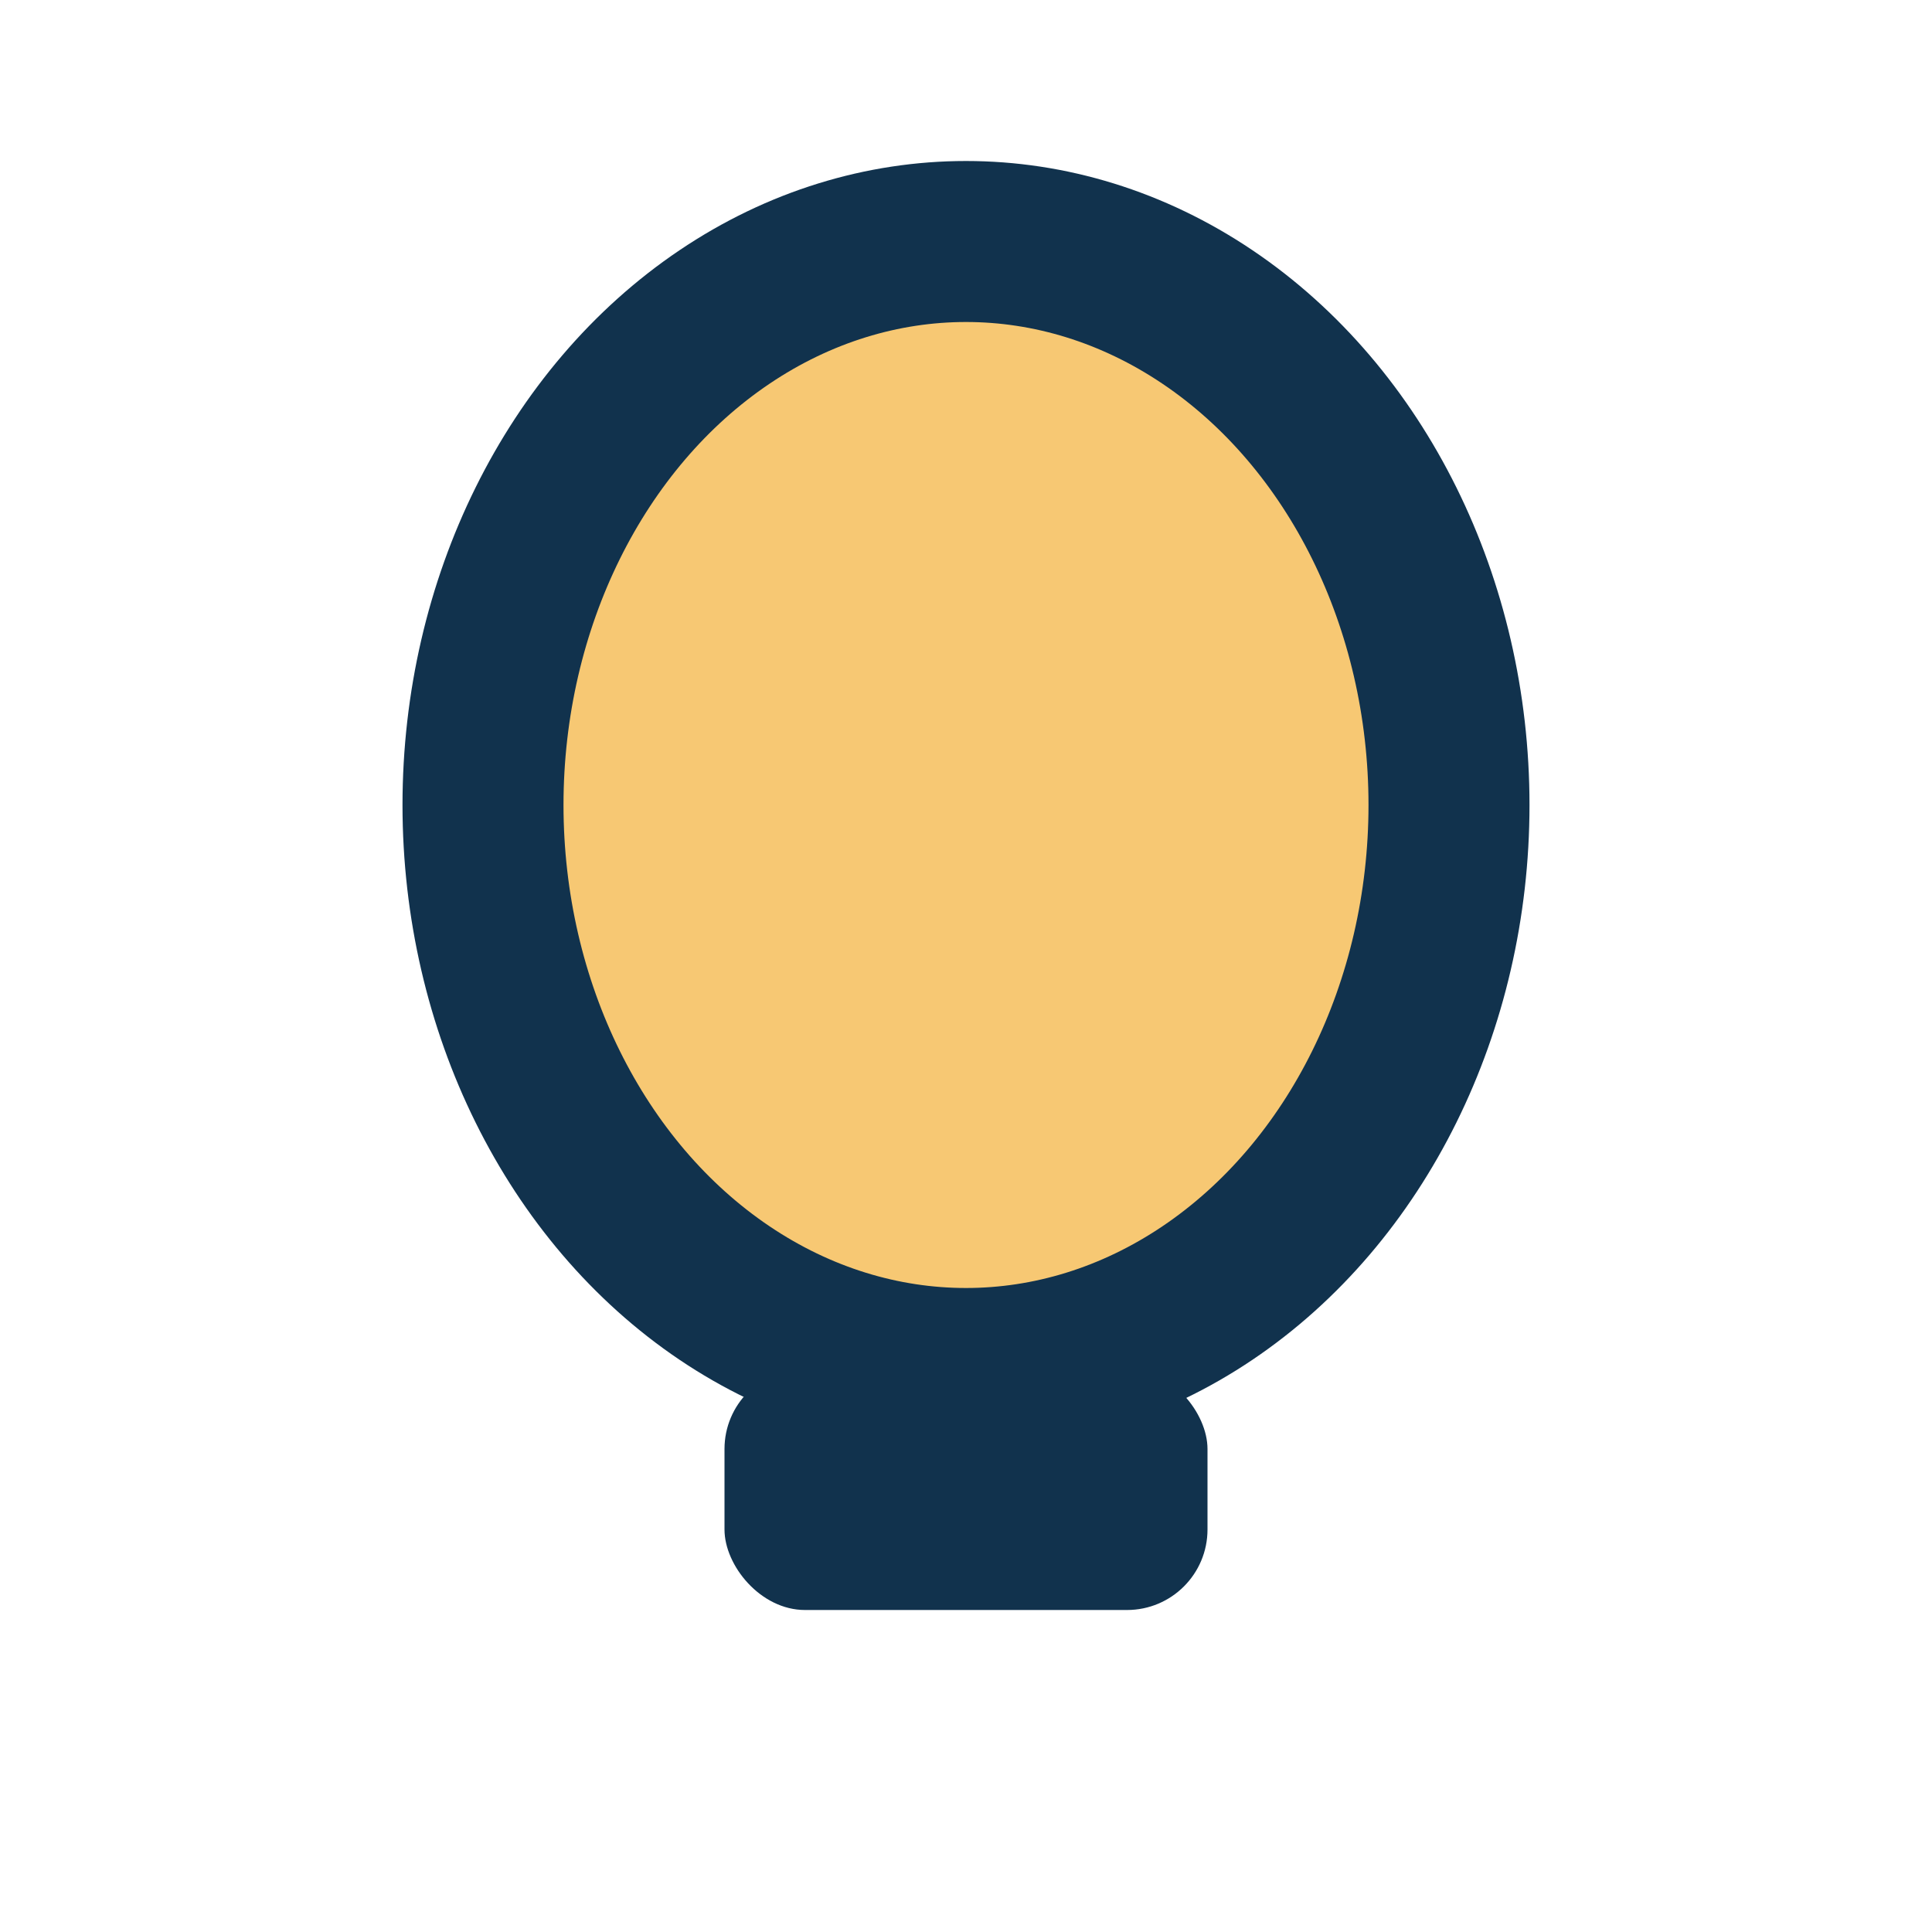
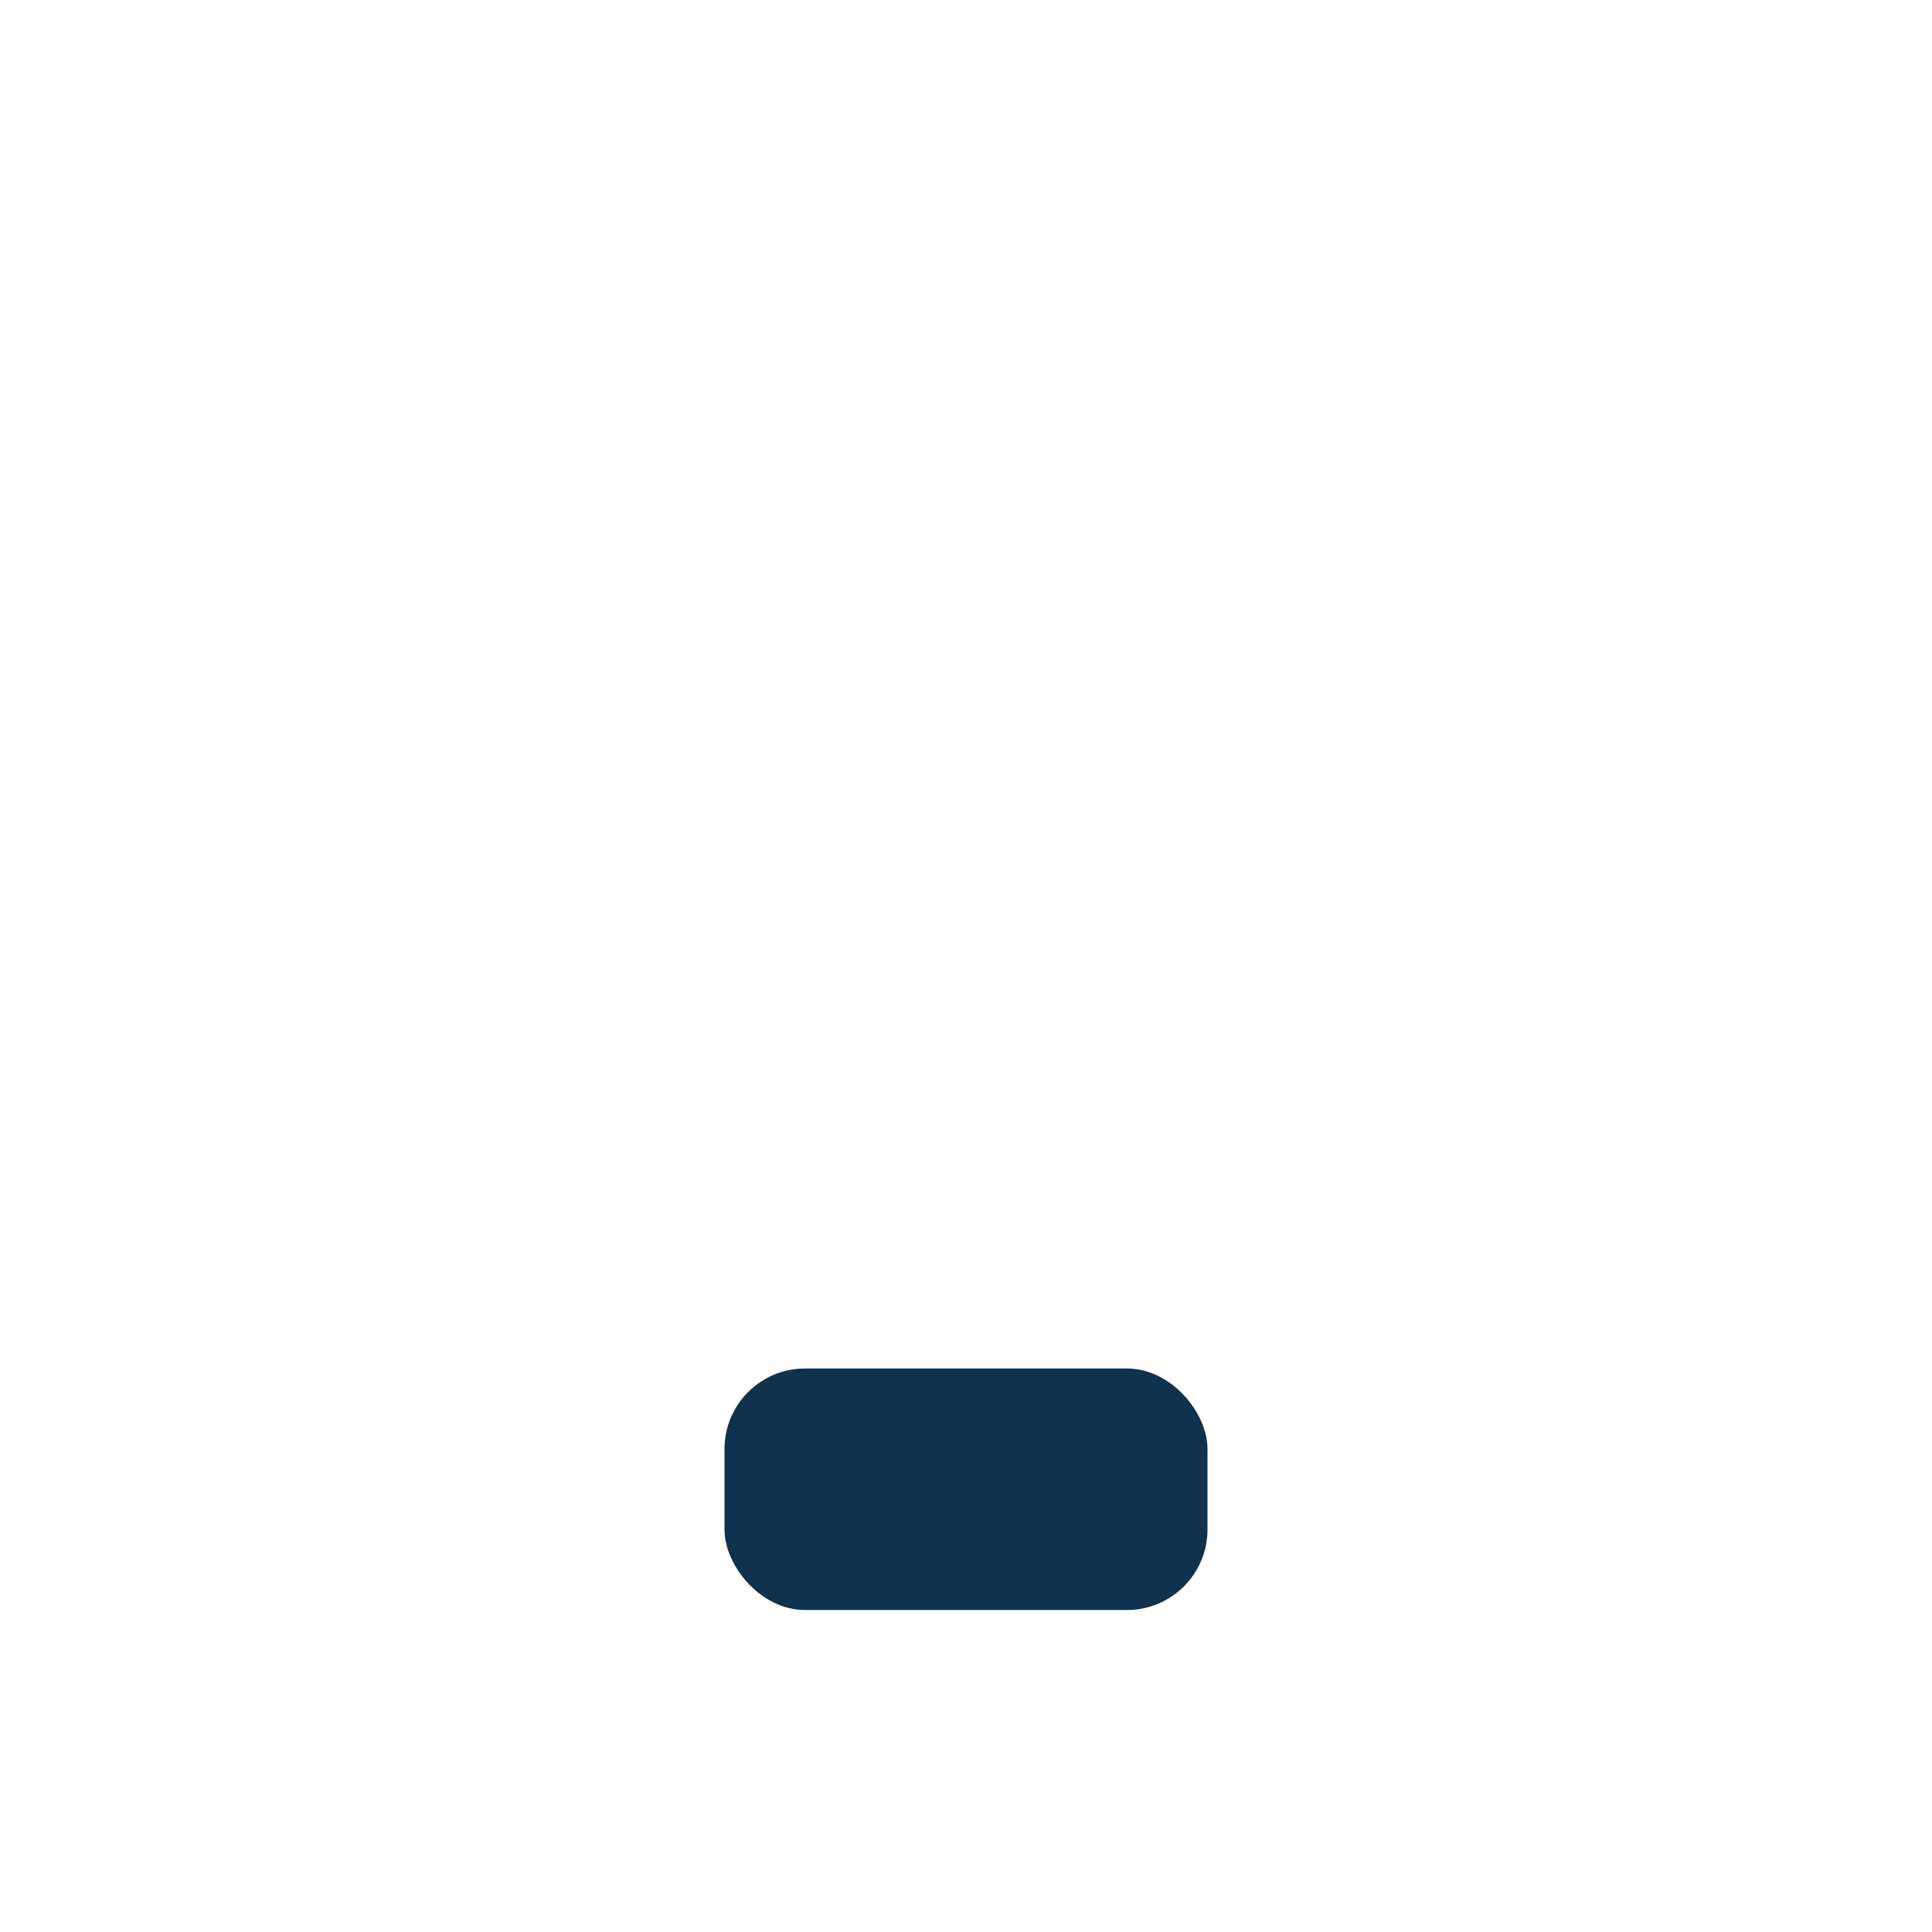
<svg xmlns="http://www.w3.org/2000/svg" width="24" height="24" viewBox="0 0 24 24">
-   <ellipse cx="12" cy="10" rx="6" ry="7" fill="#F7C873" stroke="#11324D" stroke-width="2" />
  <rect x="9" y="17" width="6" height="3" rx="1" fill="#11324D" />
</svg>